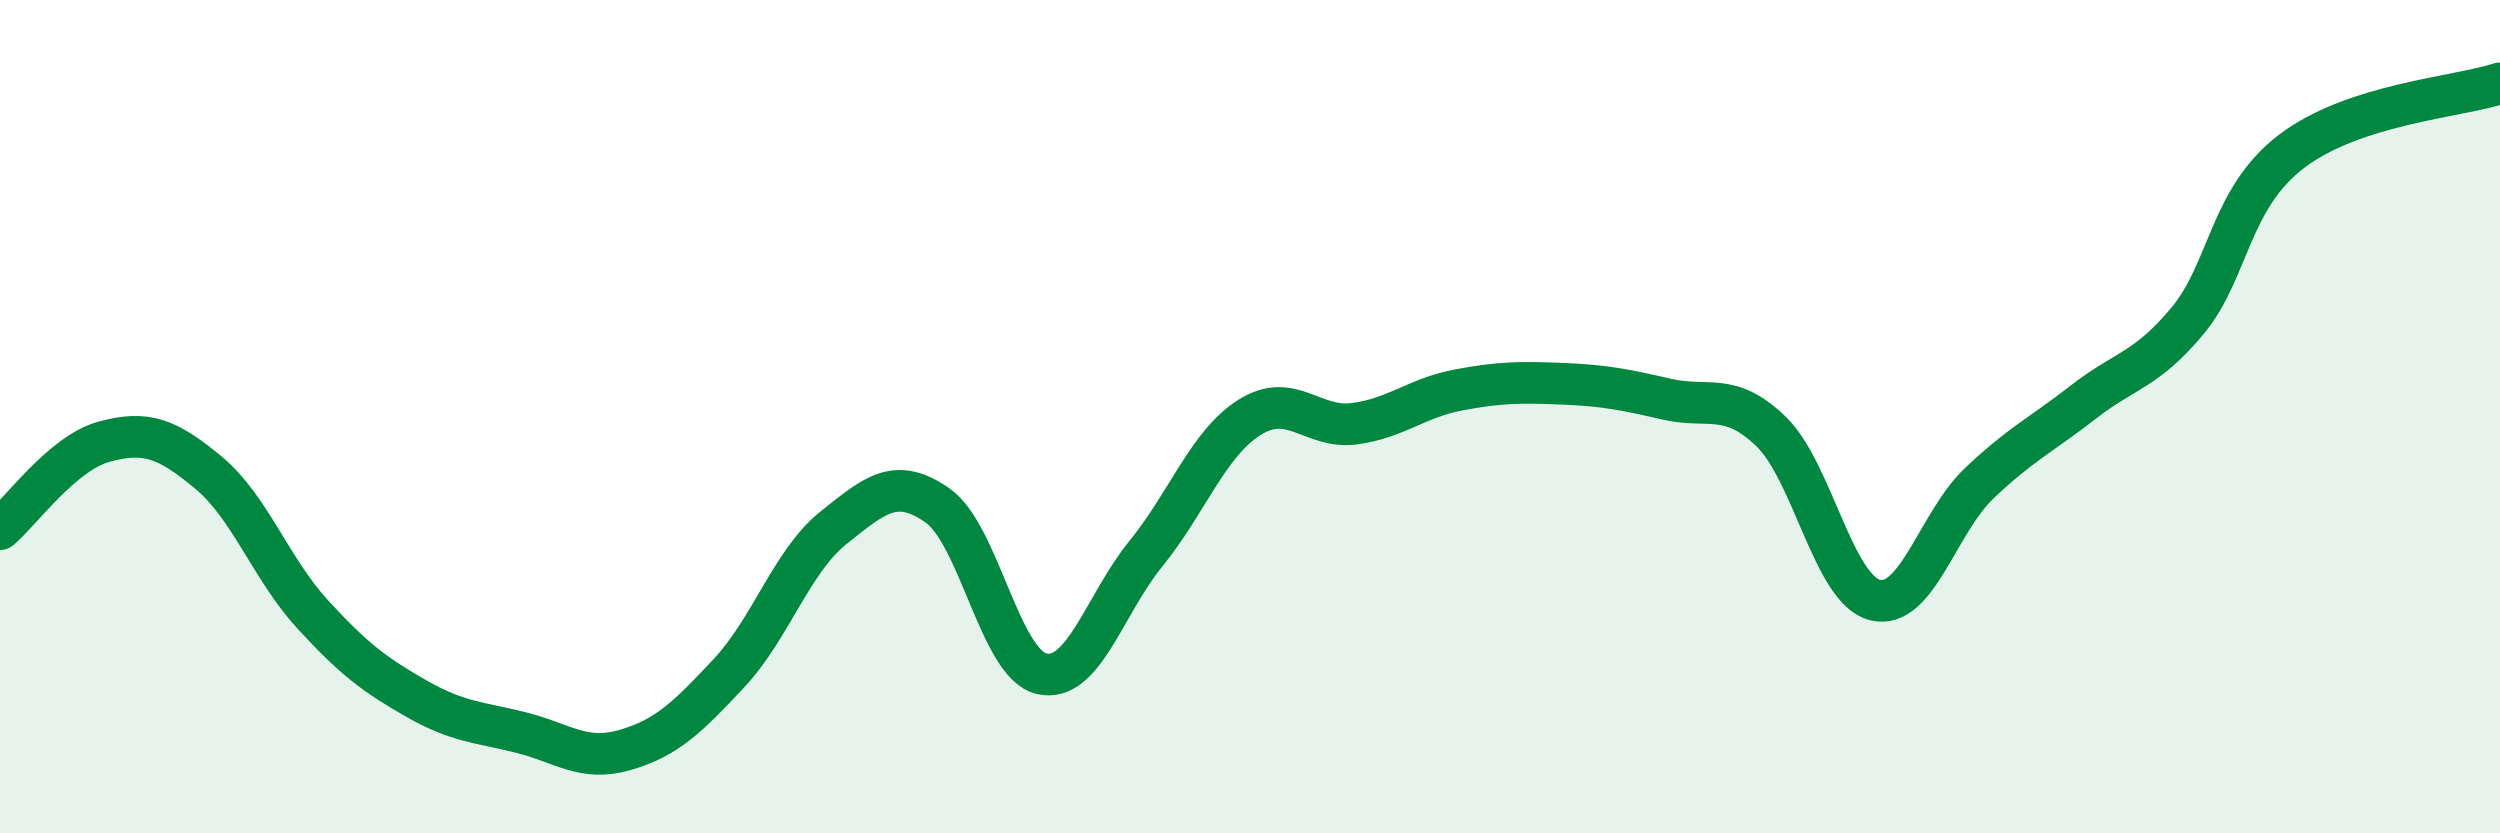
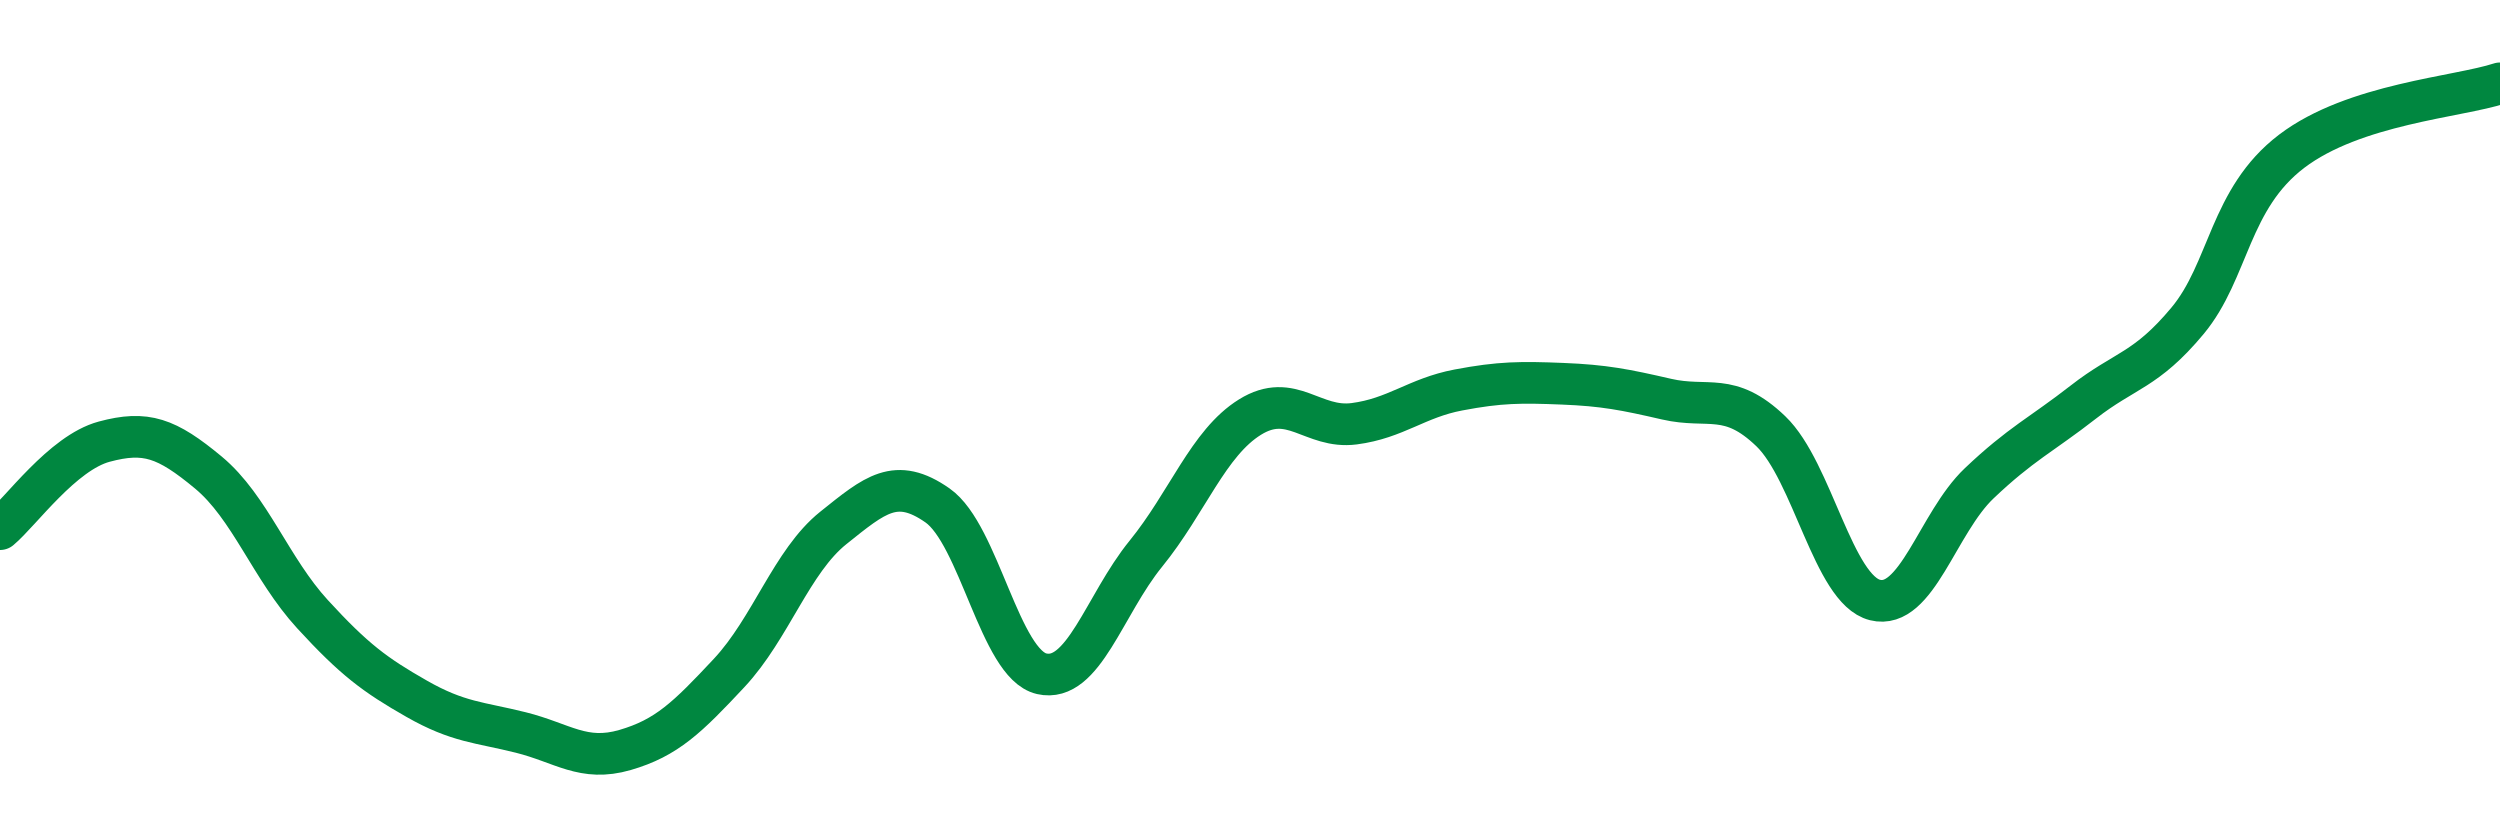
<svg xmlns="http://www.w3.org/2000/svg" width="60" height="20" viewBox="0 0 60 20">
-   <path d="M 0,12.7 C 0.5,12.28 1.5,10.87 2.5,10.6 C 3.5,10.33 4,10.51 5,11.34 C 6,12.17 6.5,13.65 7.5,14.74 C 8.5,15.83 9,16.2 10,16.77 C 11,17.34 11.5,17.33 12.5,17.58 C 13.5,17.83 14,18.29 15,18 C 16,17.71 16.5,17.22 17.5,16.15 C 18.5,15.08 19,13.47 20,12.67 C 21,11.87 21.5,11.43 22.5,12.13 C 23.5,12.83 24,15.94 25,16.17 C 26,16.4 26.5,14.52 27.5,13.29 C 28.5,12.06 29,10.63 30,10.01 C 31,9.39 31.5,10.3 32.5,10.17 C 33.5,10.04 34,9.55 35,9.36 C 36,9.17 36.5,9.17 37.5,9.21 C 38.5,9.25 39,9.35 40,9.58 C 41,9.81 41.5,9.39 42.5,10.35 C 43.5,11.31 44,14.15 45,14.4 C 46,14.65 46.5,12.55 47.5,11.6 C 48.5,10.65 49,10.43 50,9.65 C 51,8.87 51.5,8.9 52.5,7.7 C 53.5,6.5 53.5,4.77 55,3.63 C 56.5,2.49 59,2.33 60,2L60 20L0 20Z" fill="#008740" opacity="0.1" stroke-linecap="round" stroke-linejoin="round" />
  <path d="M 0,12.7 C 0.5,12.28 1.5,10.87 2.5,10.6 C 3.5,10.33 4,10.51 5,11.34 C 6,12.17 6.5,13.65 7.5,14.74 C 8.5,15.83 9,16.2 10,16.77 C 11,17.34 11.5,17.33 12.5,17.58 C 13.5,17.83 14,18.29 15,18 C 16,17.71 16.5,17.22 17.5,16.15 C 18.5,15.08 19,13.47 20,12.67 C 21,11.87 21.5,11.43 22.5,12.13 C 23.5,12.83 24,15.94 25,16.17 C 26,16.4 26.5,14.52 27.5,13.29 C 28.5,12.06 29,10.63 30,10.01 C 31,9.39 31.5,10.3 32.5,10.17 C 33.5,10.04 34,9.55 35,9.36 C 36,9.17 36.5,9.17 37.5,9.21 C 38.5,9.25 39,9.35 40,9.58 C 41,9.81 41.5,9.39 42.5,10.35 C 43.5,11.31 44,14.15 45,14.4 C 46,14.65 46.5,12.55 47.5,11.6 C 48.5,10.65 49,10.43 50,9.65 C 51,8.87 51.5,8.9 52.5,7.7 C 53.5,6.5 53.5,4.77 55,3.63 C 56.5,2.49 59,2.33 60,2" stroke="#008740" stroke-width="1" fill="none" stroke-linecap="round" stroke-linejoin="round" />
</svg>